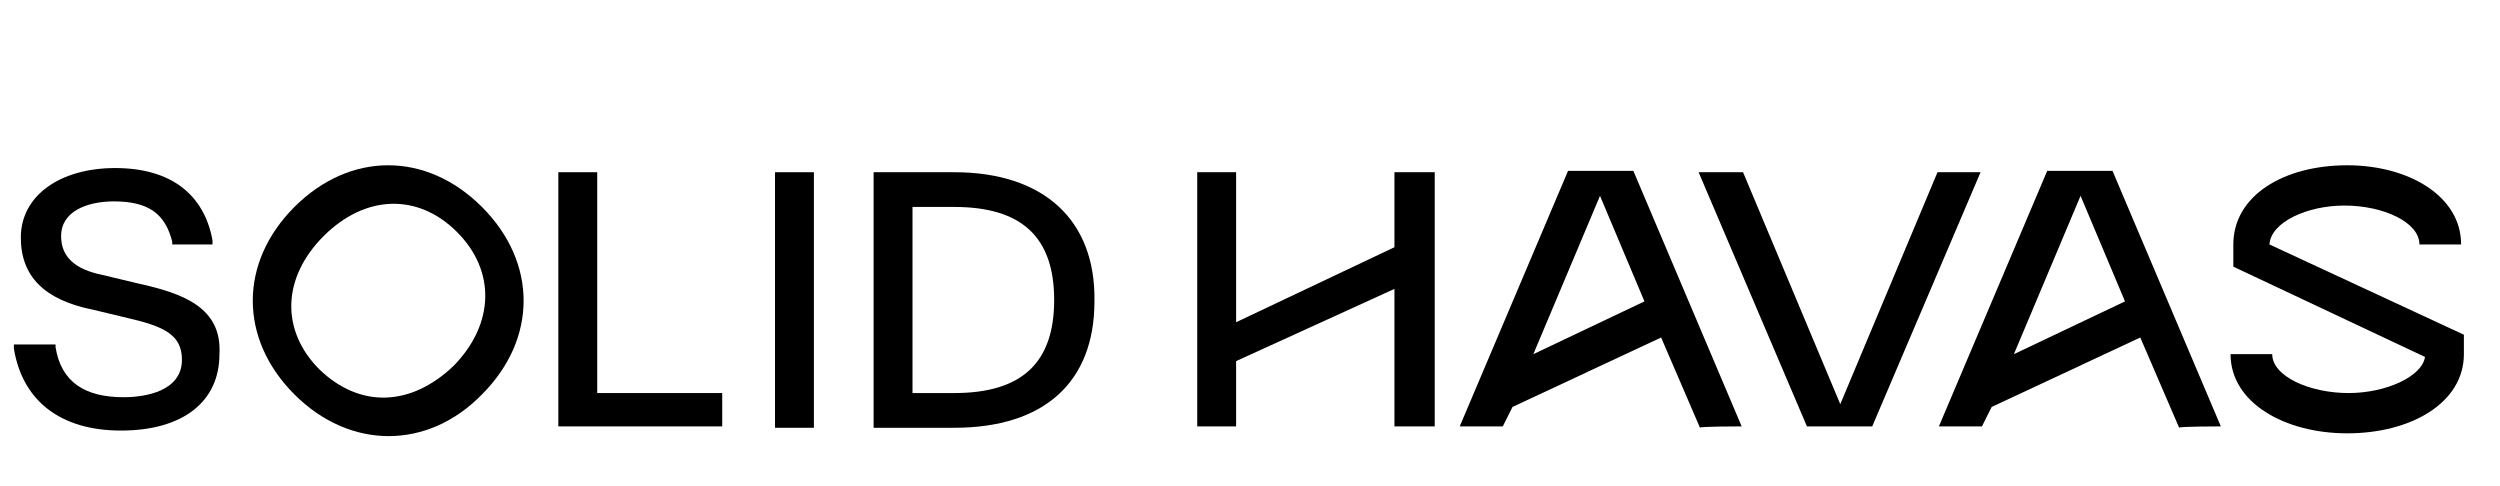
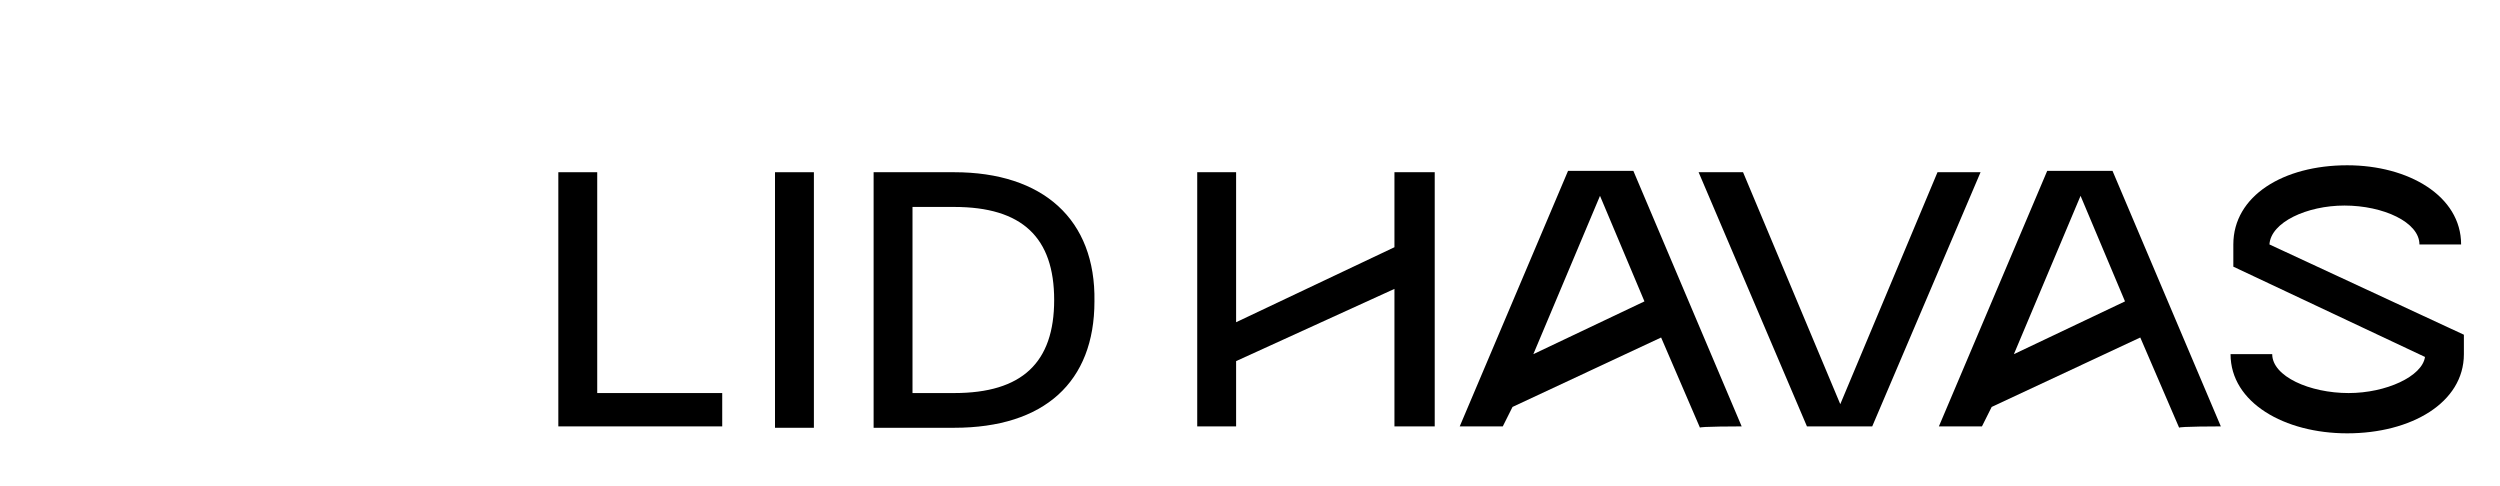
<svg xmlns="http://www.w3.org/2000/svg" version="1.1" id="Layer_1" x="0px" y="0px" viewBox="0 0 180 35" style="enable-background:new 0 0 180 35;" xml:space="preserve">
  <style type="text/css">
	.st0{fill:#1A1A1A;}
</style>
  <g>
    <polygon points="100.4,12.4 100.4,17.8 89,23.2 89,12.4 86.2,12.4 86.2,30.7 89,30.7 89,26 100.4,20.8 100.4,30.7 103.3,30.7    103.3,12.4  " />
    <g>
      <path d="M163.4,17.6c0.1-1.6,2.7-2.8,5.4-2.8c2.8,0,5.4,1.2,5.4,2.8h3c0-3.5-3.8-5.7-8.2-5.7c-4.6,0-8.2,2.2-8.2,5.7v1.6l13.8,6.5    c-0.2,1.4-2.8,2.6-5.5,2.6c-2.8,0-5.5-1.2-5.5-2.8h-3c0,3.5,3.9,5.7,8.4,5.7c4.6,0,8.4-2.2,8.4-5.7v-1.4L163.4,17.6z" />
      <polygon points="139.5,12.4 132.5,29.1 125.5,12.4 122.3,12.4 130.1,30.7 134.8,30.7 142.6,12.4   " />
      <path d="M125.4,30.7l-7.8-18.4h-4.7l-7.8,18.4h3.1l0.7-1.4l10.7-5l2.8,6.5C122.2,30.7,125.4,30.7,125.4,30.7z M115.2,14.1l3.2,7.6    l-8,3.8L115.2,14.1z" />
      <path d="M159.9,30.7l-7.8-18.4h-4.7l-7.8,18.4h3.1l0.7-1.4l10.7-5l2.8,6.5C156.8,30.7,159.9,30.7,159.9,30.7z M149.8,14.1l3.2,7.6    l-8,3.8L149.8,14.1z" />
    </g>
    <g>
-       <path d="M9.9,20.4l-2.5-0.6c-2-0.4-3-1.3-3-2.8c0-1.8,1.9-2.5,3.8-2.5c2.5,0,3.7,0.9,4.2,2.9v0.2h2.9v-0.3c-0.6-3.3-3-5.2-7-5.2    s-6.8,2-6.8,5c0,2.8,1.7,4.5,5.2,5.2l2.5,0.6c2.6,0.6,3.9,1.2,3.9,3c0,2.3-2.7,2.7-4.2,2.7c-2.8,0-4.5-1.1-4.9-3.6v-0.2H1v0.3    c0.6,3.7,3.3,5.9,7.7,5.9c4.5,0,7.1-2.1,7.1-5.5C16,22.1,13.1,21.1,9.9,20.4z" />
-       <path d="M34.7,14.9c-4-4-9.5-4-13.5,0l0,0c-4,4-4,9.5,0,13.5s9.6,4,13.5,0C38.7,24.4,38.7,18.9,34.7,14.9z M23,26.6    c-2.8-2.8-2.7-6.6,0.3-9.6s6.8-3.1,9.6-0.3c2.8,2.8,2.7,6.6-0.2,9.6l0,0C29.6,29.3,25.9,29.4,23,26.6z" />
      <polygon points="43,12.4 40.2,12.4 40.2,30.7 52,30.7 52,28.3 43,28.3   " />
      <path d="M68.7,12.4h-5.8v18.4h5.8c6.5,0,10.1-3.3,10.1-9.1C78.9,15.8,75.1,12.4,68.7,12.4z M65.7,14.9h3c4.9,0,7.2,2.2,7.2,6.7    s-2.3,6.7-7.2,6.7h-3V14.9z" />
      <rect x="55.8" y="12.4" width="2.8" height="18.4" />
    </g>
  </g>
  <path d="M-5753.2-7657.9c-13.5,0-22.9,9.4-22.9,22.8v0.1c0,13.5,9.4,22.9,22.9,22.9s22.9-9.4,22.9-22.9  C-5730.4-7648.6-5739.8-7657.9-5753.2-7657.9z M-5753.2-7618.3c-9.6,0-15.8-6.6-15.8-16.8c0-10.1,6.2-16.7,15.8-16.7  c9.6,0,15.8,6.6,15.8,16.7v0.1C-5737.4-7624.9-5743.6-7618.3-5753.2-7618.3z" />
  <g>
    <g>
      <path d="M-6194.9-7617.2c0-10.1,6.2-16.7,15.8-16.7c9.6,0,15.8,6.6,15.8,16.7v0.1h7.1c0,0,0,0,0-0.1c0-13.4-9.4-22.8-22.9-22.8    s-22.9,9.4-22.9,22.8v0.1L-6194.9-7617.2L-6194.9-7617.2z" />
      <path d="M-6163.4-7590.6c0,10.2-6.2,16.8-15.8,16.8c-9.6,0-15.7-6.6-15.8-16.8h-7.1c0,13.5,9.4,22.9,22.9,22.9s22.9-9.4,22.9-22.9    H-6163.4z" />
    </g>
    <rect x="-6202" y="-7617.2" width="7.1" height="26.9" />
    <rect x="-6163.4" y="-7617.2" width="7.1" height="26.9" />
  </g>
  <g>
    <g>
      <path d="M-5910.5-7635.2c0-13.4-9.4-22.8-22.9-22.8v6.1c9.6,0,15.8,6.6,15.8,16.7v0.1c0,10.2-6.2,16.8-15.8,16.8v6.1    C-5920-7612.3-5910.5-7621.6-5910.5-7635.2z" />
      <path d="M-5965.9-7618.3c-9.6,0-15.8-6.6-15.8-16.8c0-10.1,6.2-16.7,15.8-16.7l0,0v-6.1l0,0c-13.5,0-22.9,9.4-22.9,22.8v0.1    c0,13.5,9.4,22.9,22.9,22.9l0,0V-7618.3L-5965.9-7618.3z" />
    </g>
    <rect x="-5966" y="-7657.9" width="32.6" height="6.1" />
    <rect x="-5966" y="-7618.3" width="32.6" height="6.1" />
  </g>
  <path d="M-5985.4-7484.8h-127.1c0,0,0,0-0.1,0s-0.2,0-0.2,0h-0.2l0,0c-52.5,0.2-89.1,36.9-89.1,89.2v0.2c0,52.5,36.6,89.2,89.1,89.5  l0,0h0.2c0.1,0,0.2,0,0.2,0s0,0,0.1,0h127.1c52.8,0,89.6-36.8,89.6-89.7C-5895.8-7448-5932.5-7484.7-5985.4-7484.8z M-5923.6-7395.3  c0,39.9-24.2,65.6-61.8,65.7l0,0h-127.4c-37.3-0.1-61.4-25.9-61.4-65.9c0-39.7,24.2-65.4,61.6-65.4h127.2  c37.5,0,61.8,25.7,61.8,65.4L-5923.6-7395.3L-5923.6-7395.3z" />
  <path d="M-5933.4-7622c-7.5,0-12.3-5.1-12.3-13.1c0-7.9,4.8-13,12.3-13s12.3,5.1,12.3,13l0,0C-5921.2-7627.2-5926-7622-5933.4-7622z  " />
  <g>
-     <path class="st0" d="M-5537.9-7390.4h-226.9c-2.3,0-4.2-1.9-4.2-4.2l0,0c0-2.3,1.9-4.2,4.2-4.2h226.9c2.3,0,4.2,1.9,4.2,4.2l0,0   C-5533.8-7392.2-5535.6-7390.4-5537.9-7390.4z" />
+     <path class="st0" d="M-5537.9-7390.4h-226.9c-2.3,0-4.2-1.9-4.2-4.2c0-2.3,1.9-4.2,4.2-4.2h226.9c2.3,0,4.2,1.9,4.2,4.2l0,0   C-5533.8-7392.2-5535.6-7390.4-5537.9-7390.4z" />
    <circle class="st0" cx="-5728.4" cy="-7395.3" r="12.1" />
    <circle class="st0" cx="-5728.4" cy="-7395.3" r="6" />
  </g>
</svg>